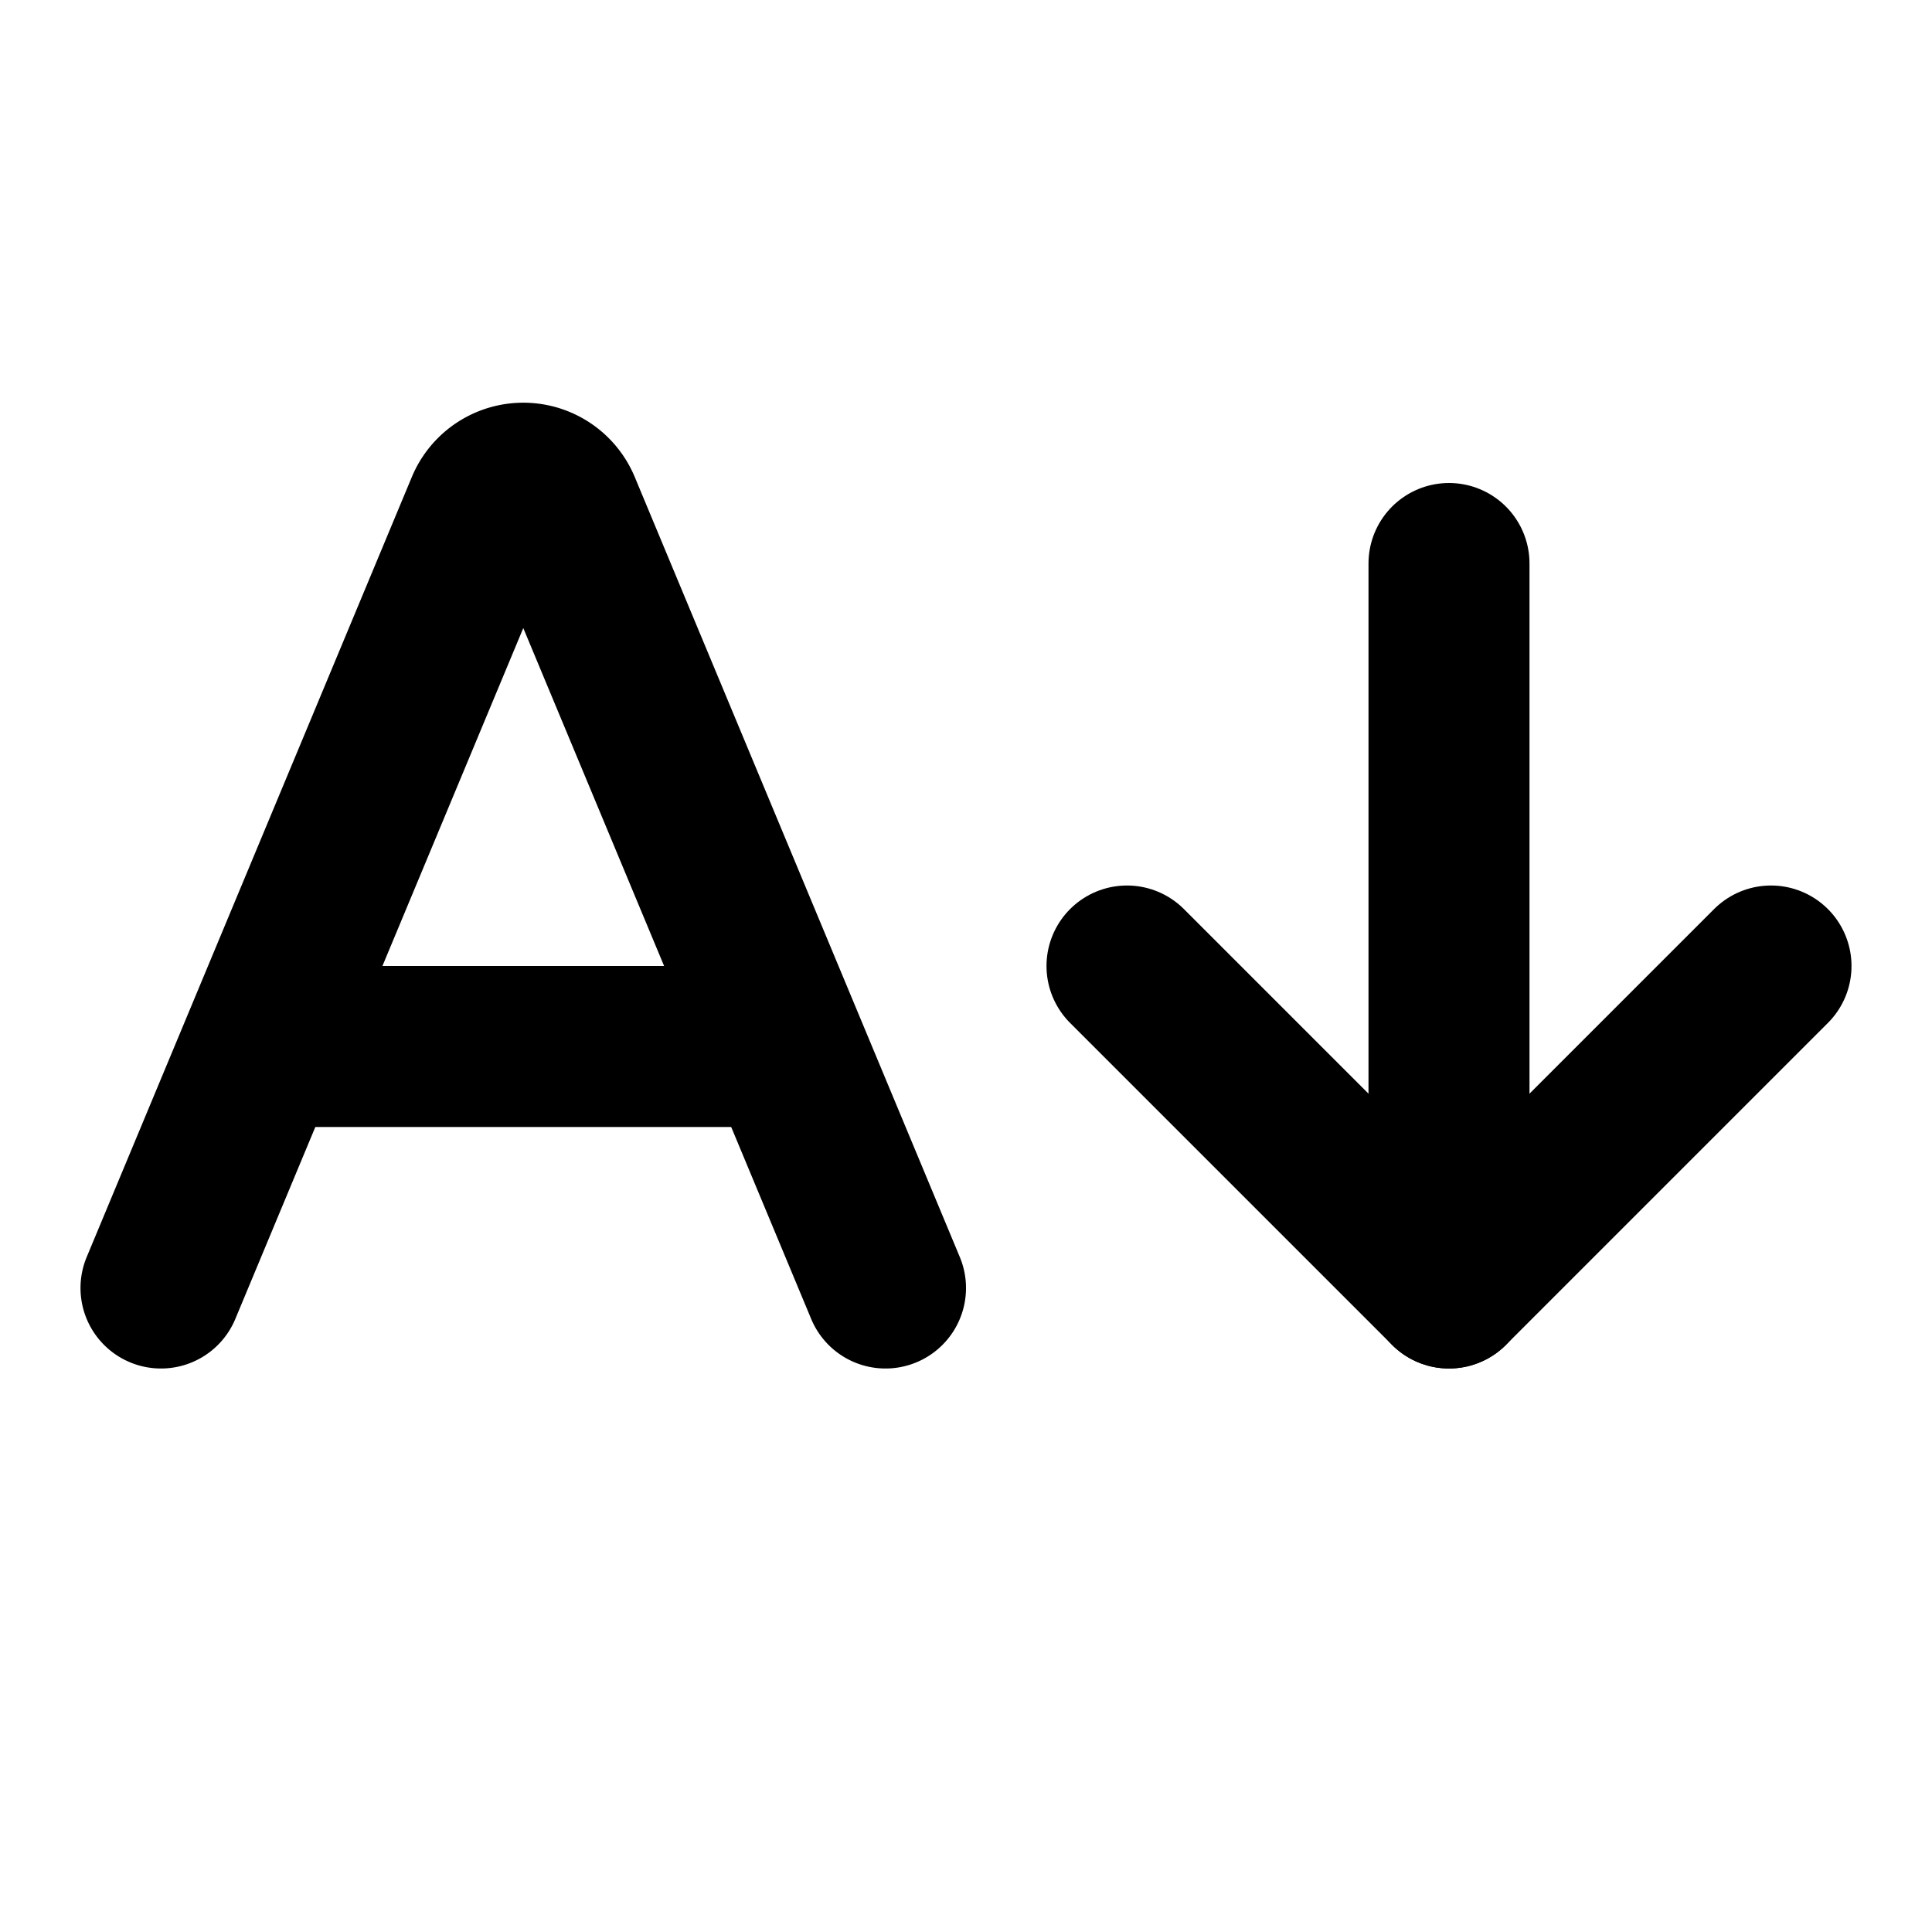
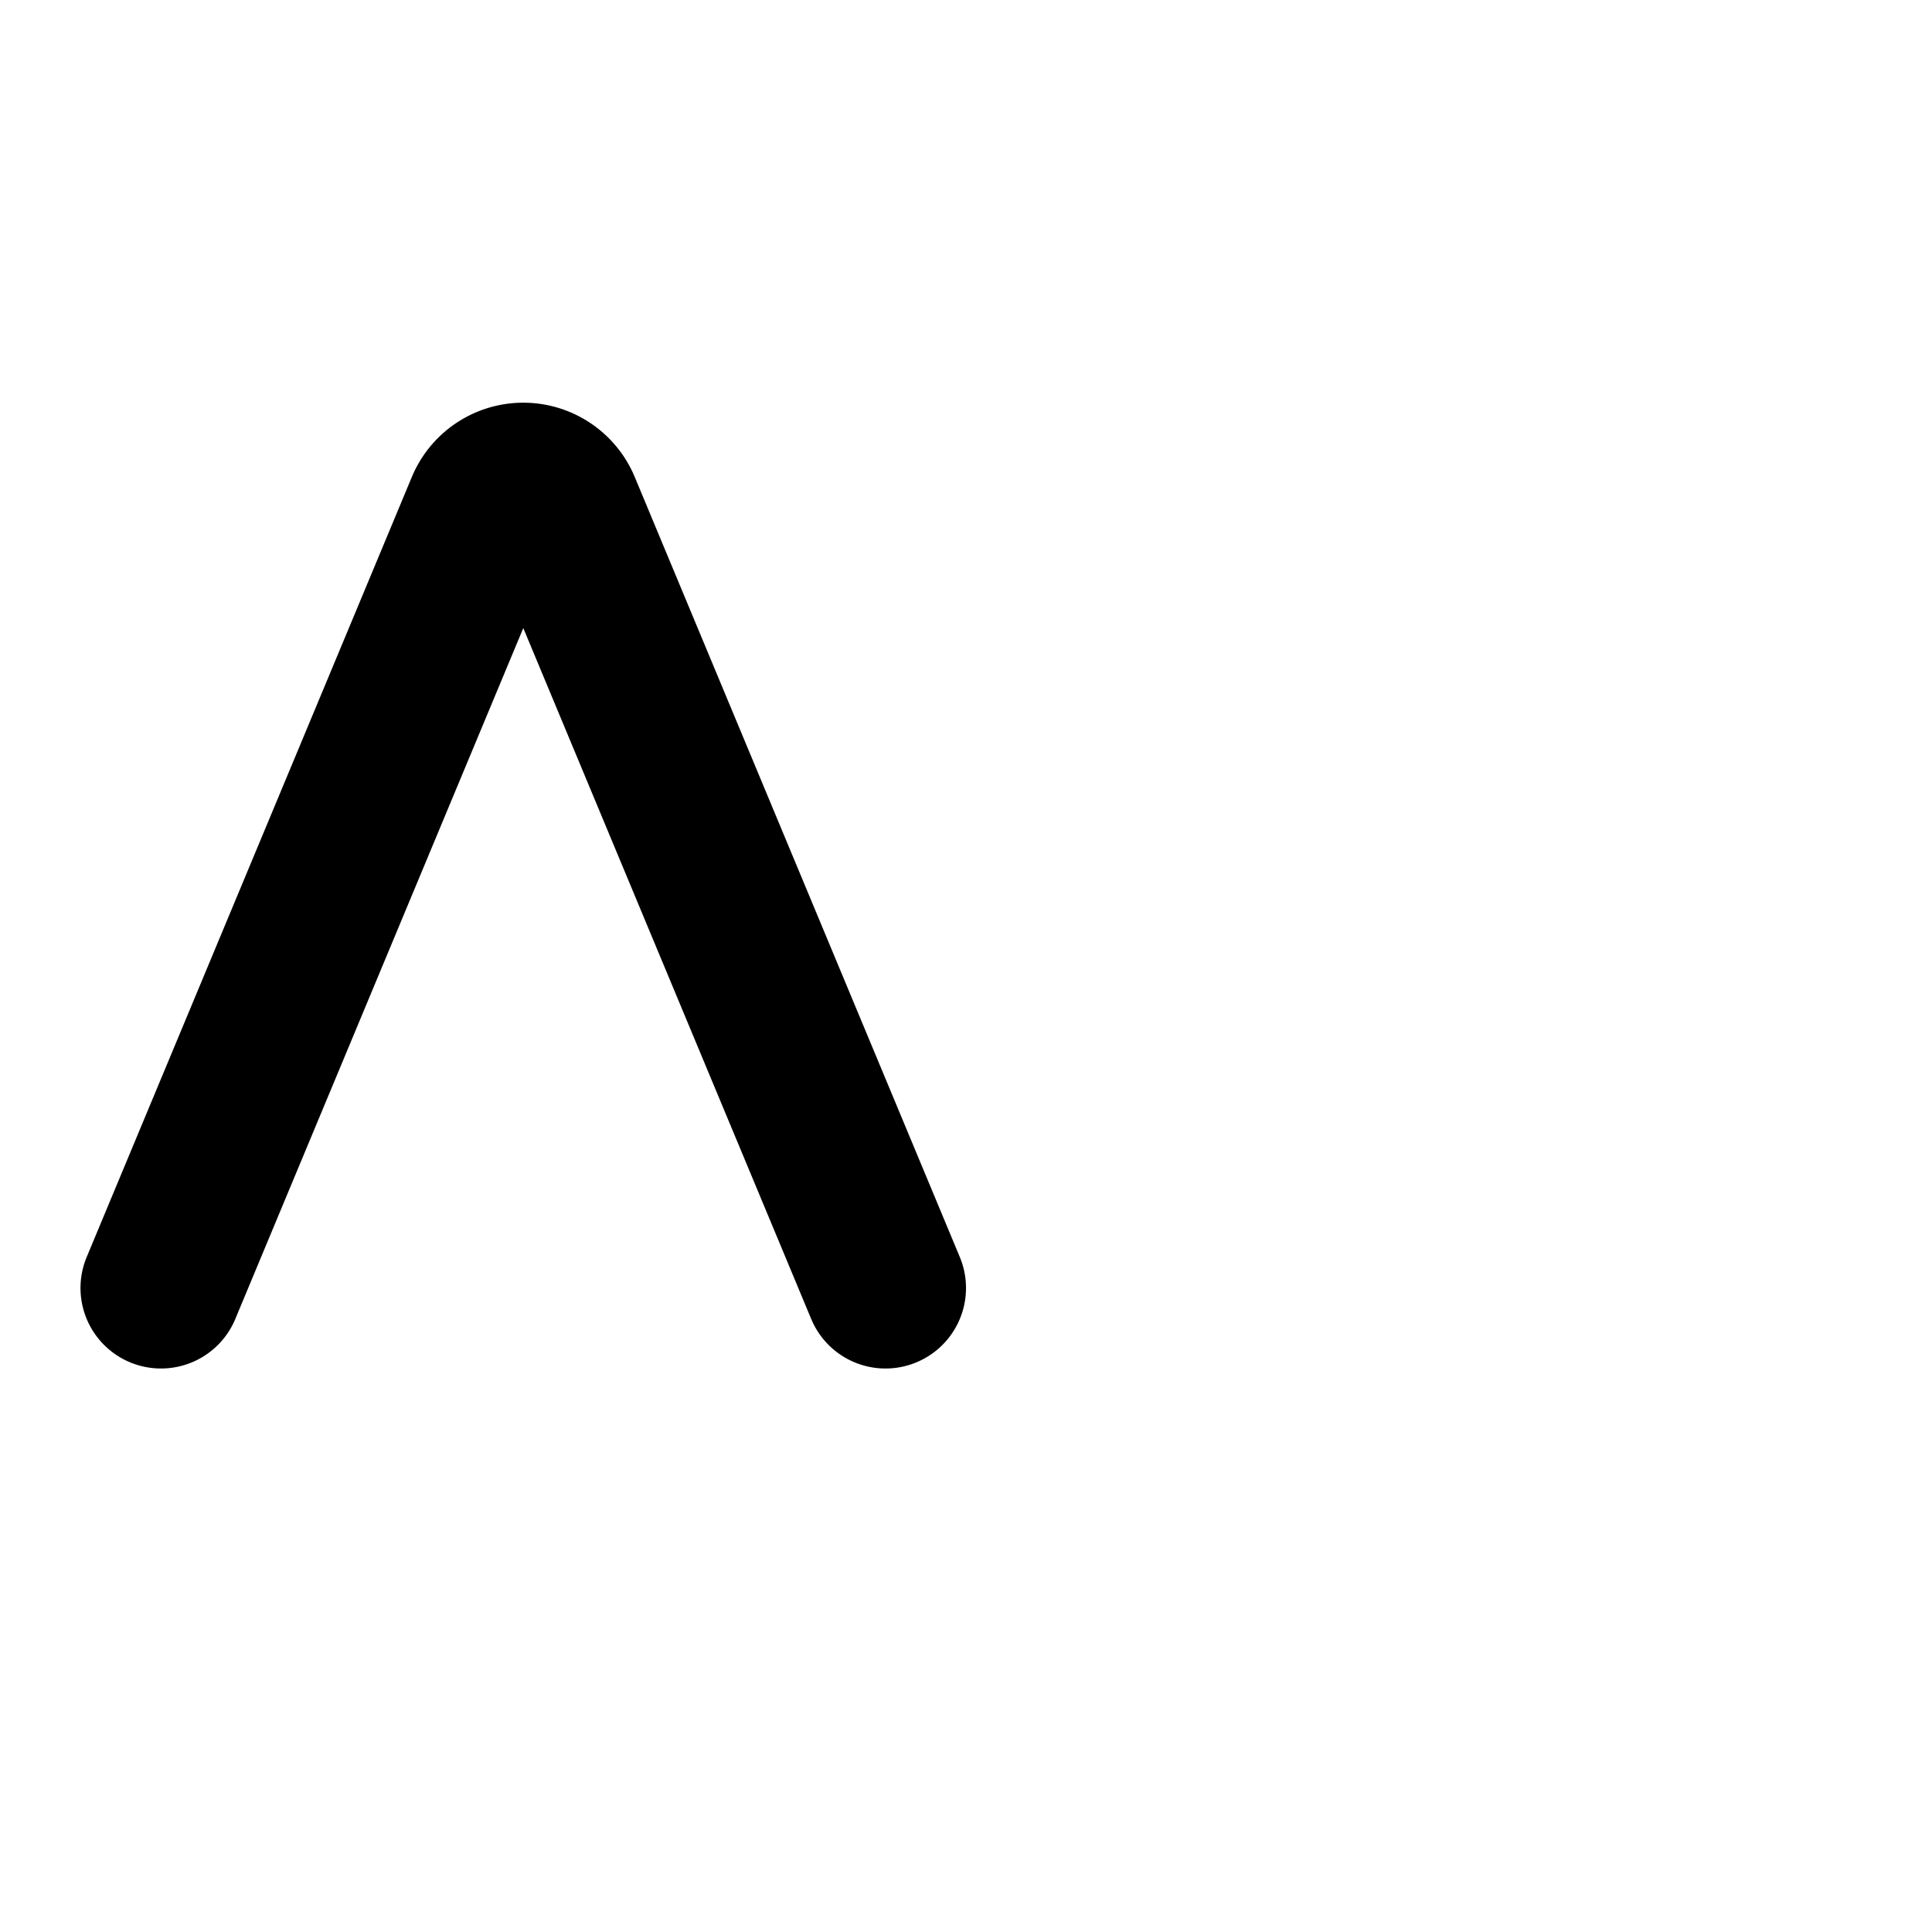
<svg xmlns="http://www.w3.org/2000/svg" width="24" height="24" viewBox="0 0 24 24" fill="none" stroke="currentColor" stroke-width="2" stroke-linecap="round" stroke-linejoin="round" class="lucide lucide-aarrow-down-icon lucide-a-arrow-down">
-   <path d="m14 12 4 4 4-4" />
-   <path d="M18 16V7" />
  <path d="m2 16 4.039-9.69a.5.5 0 0 1 .923 0L11 16" />
-   <path d="M3.304 13h6.392" />
</svg>